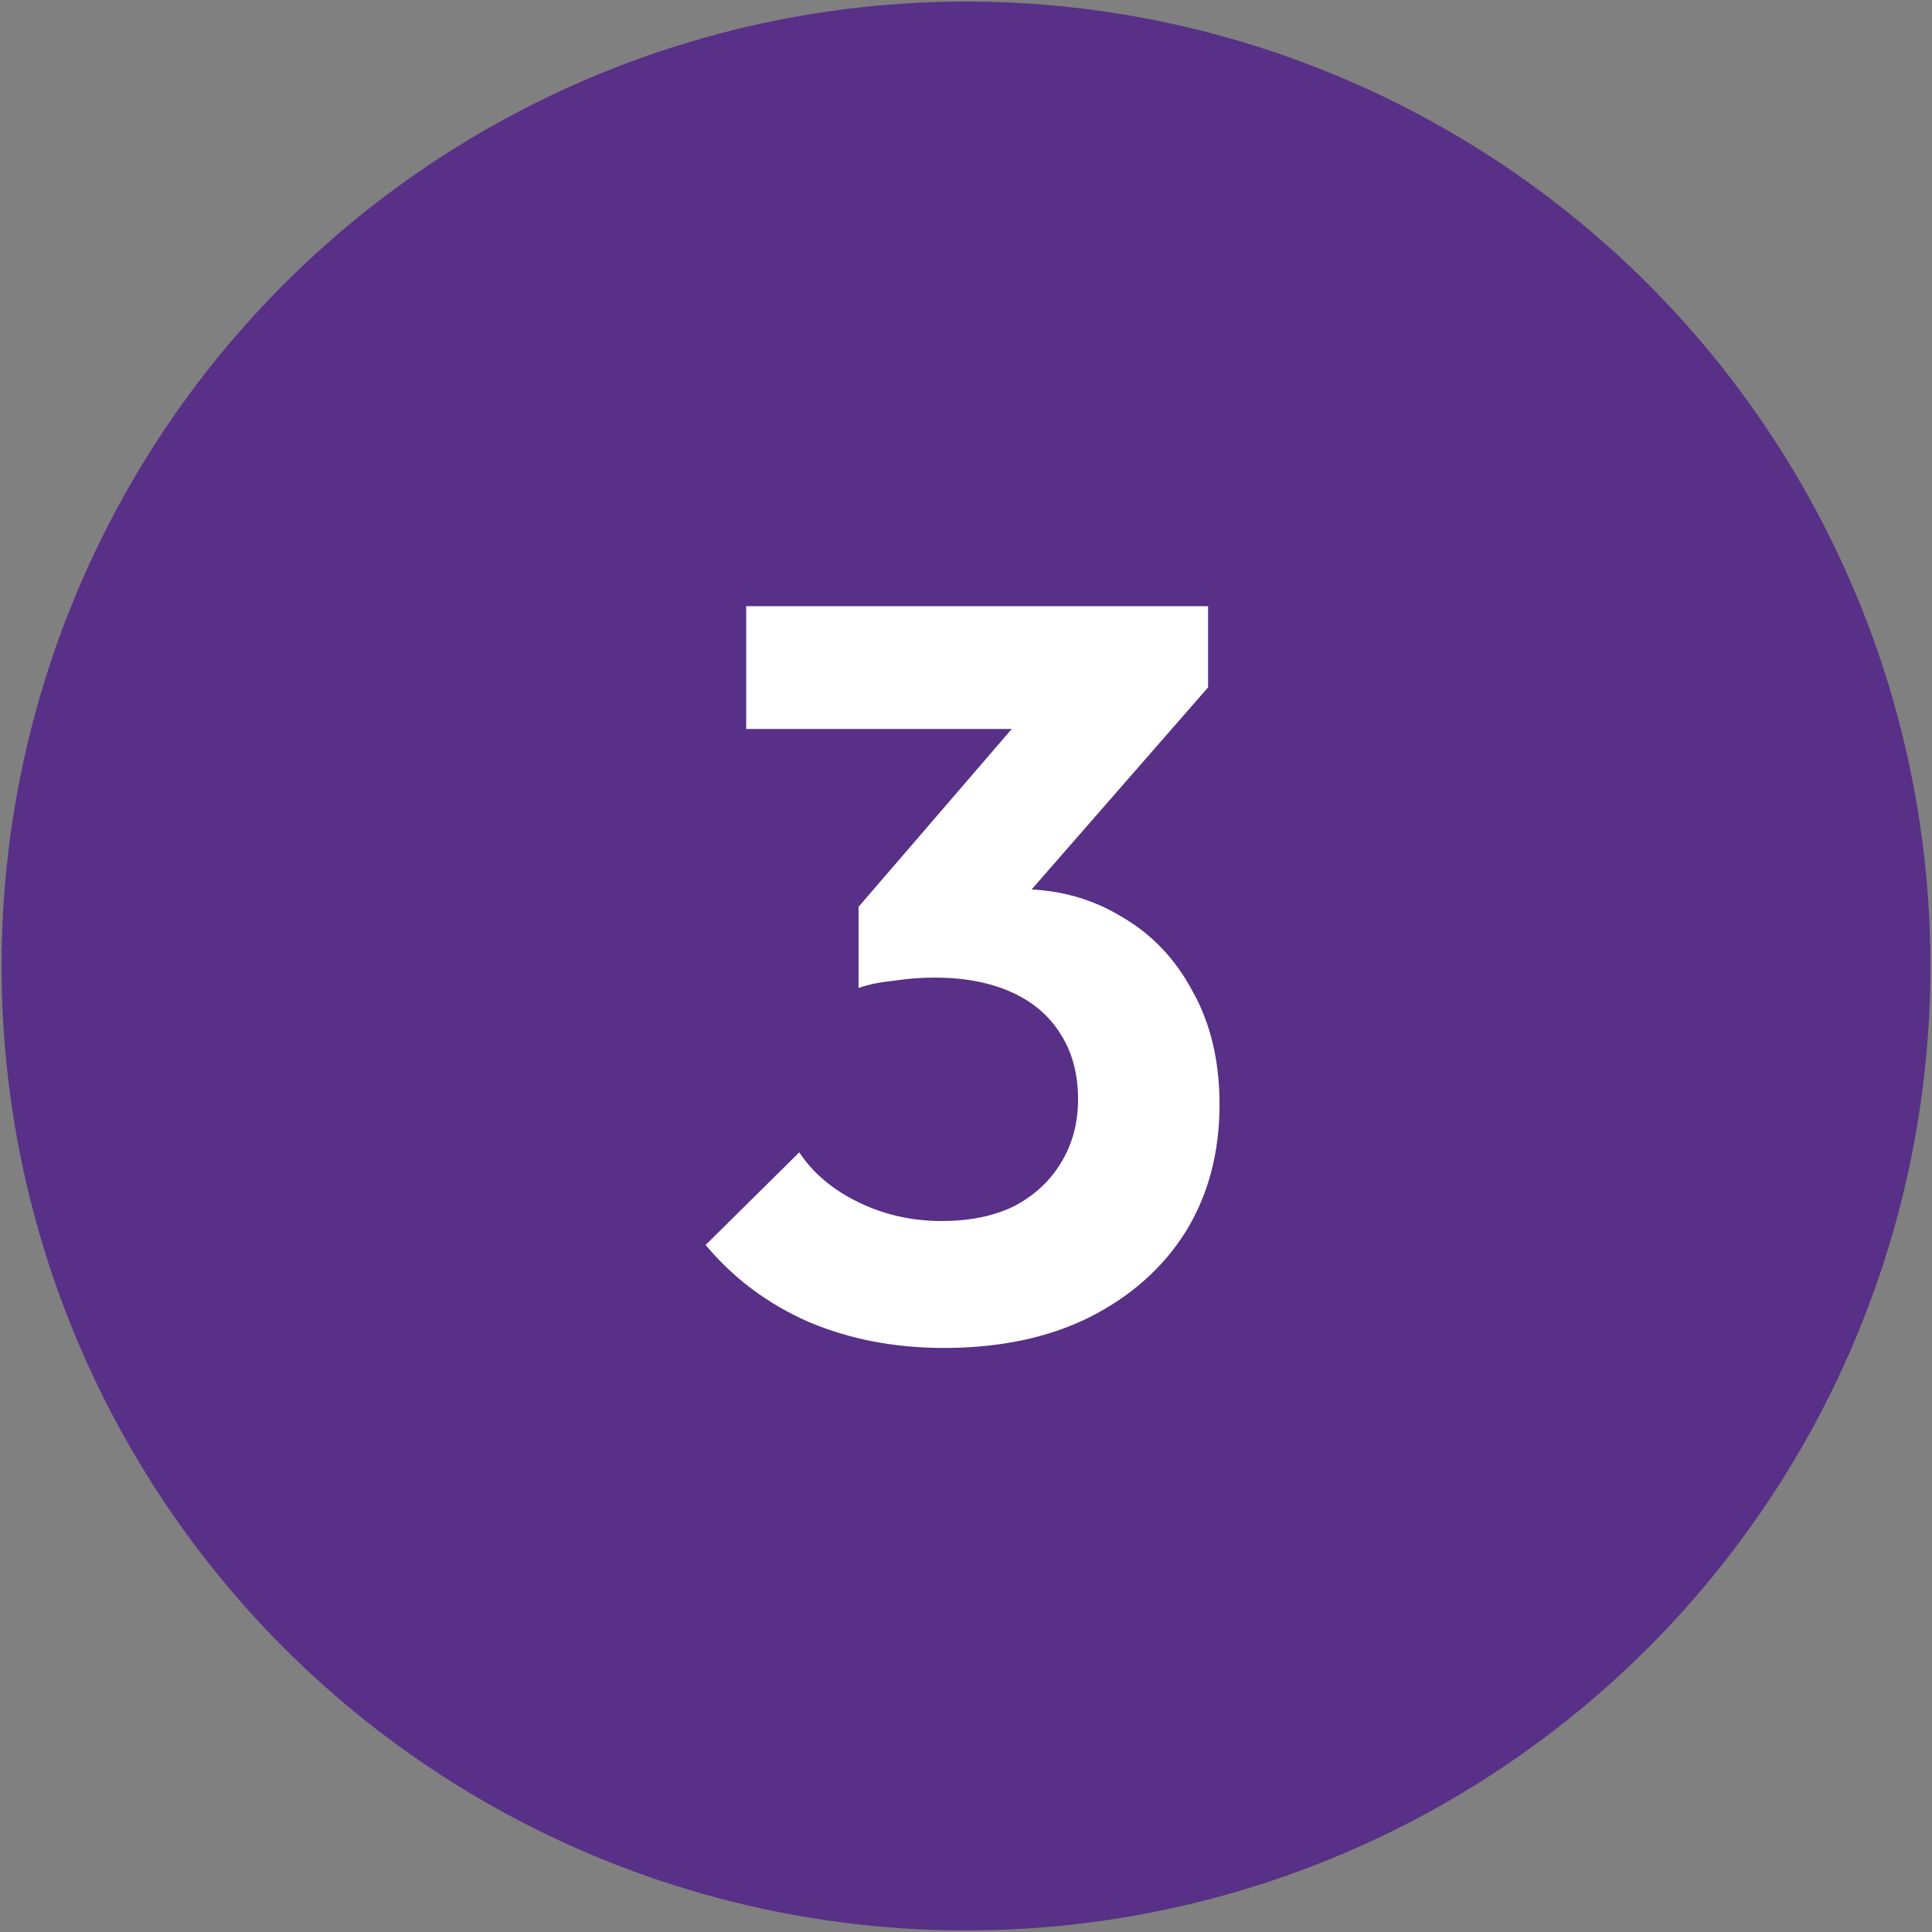
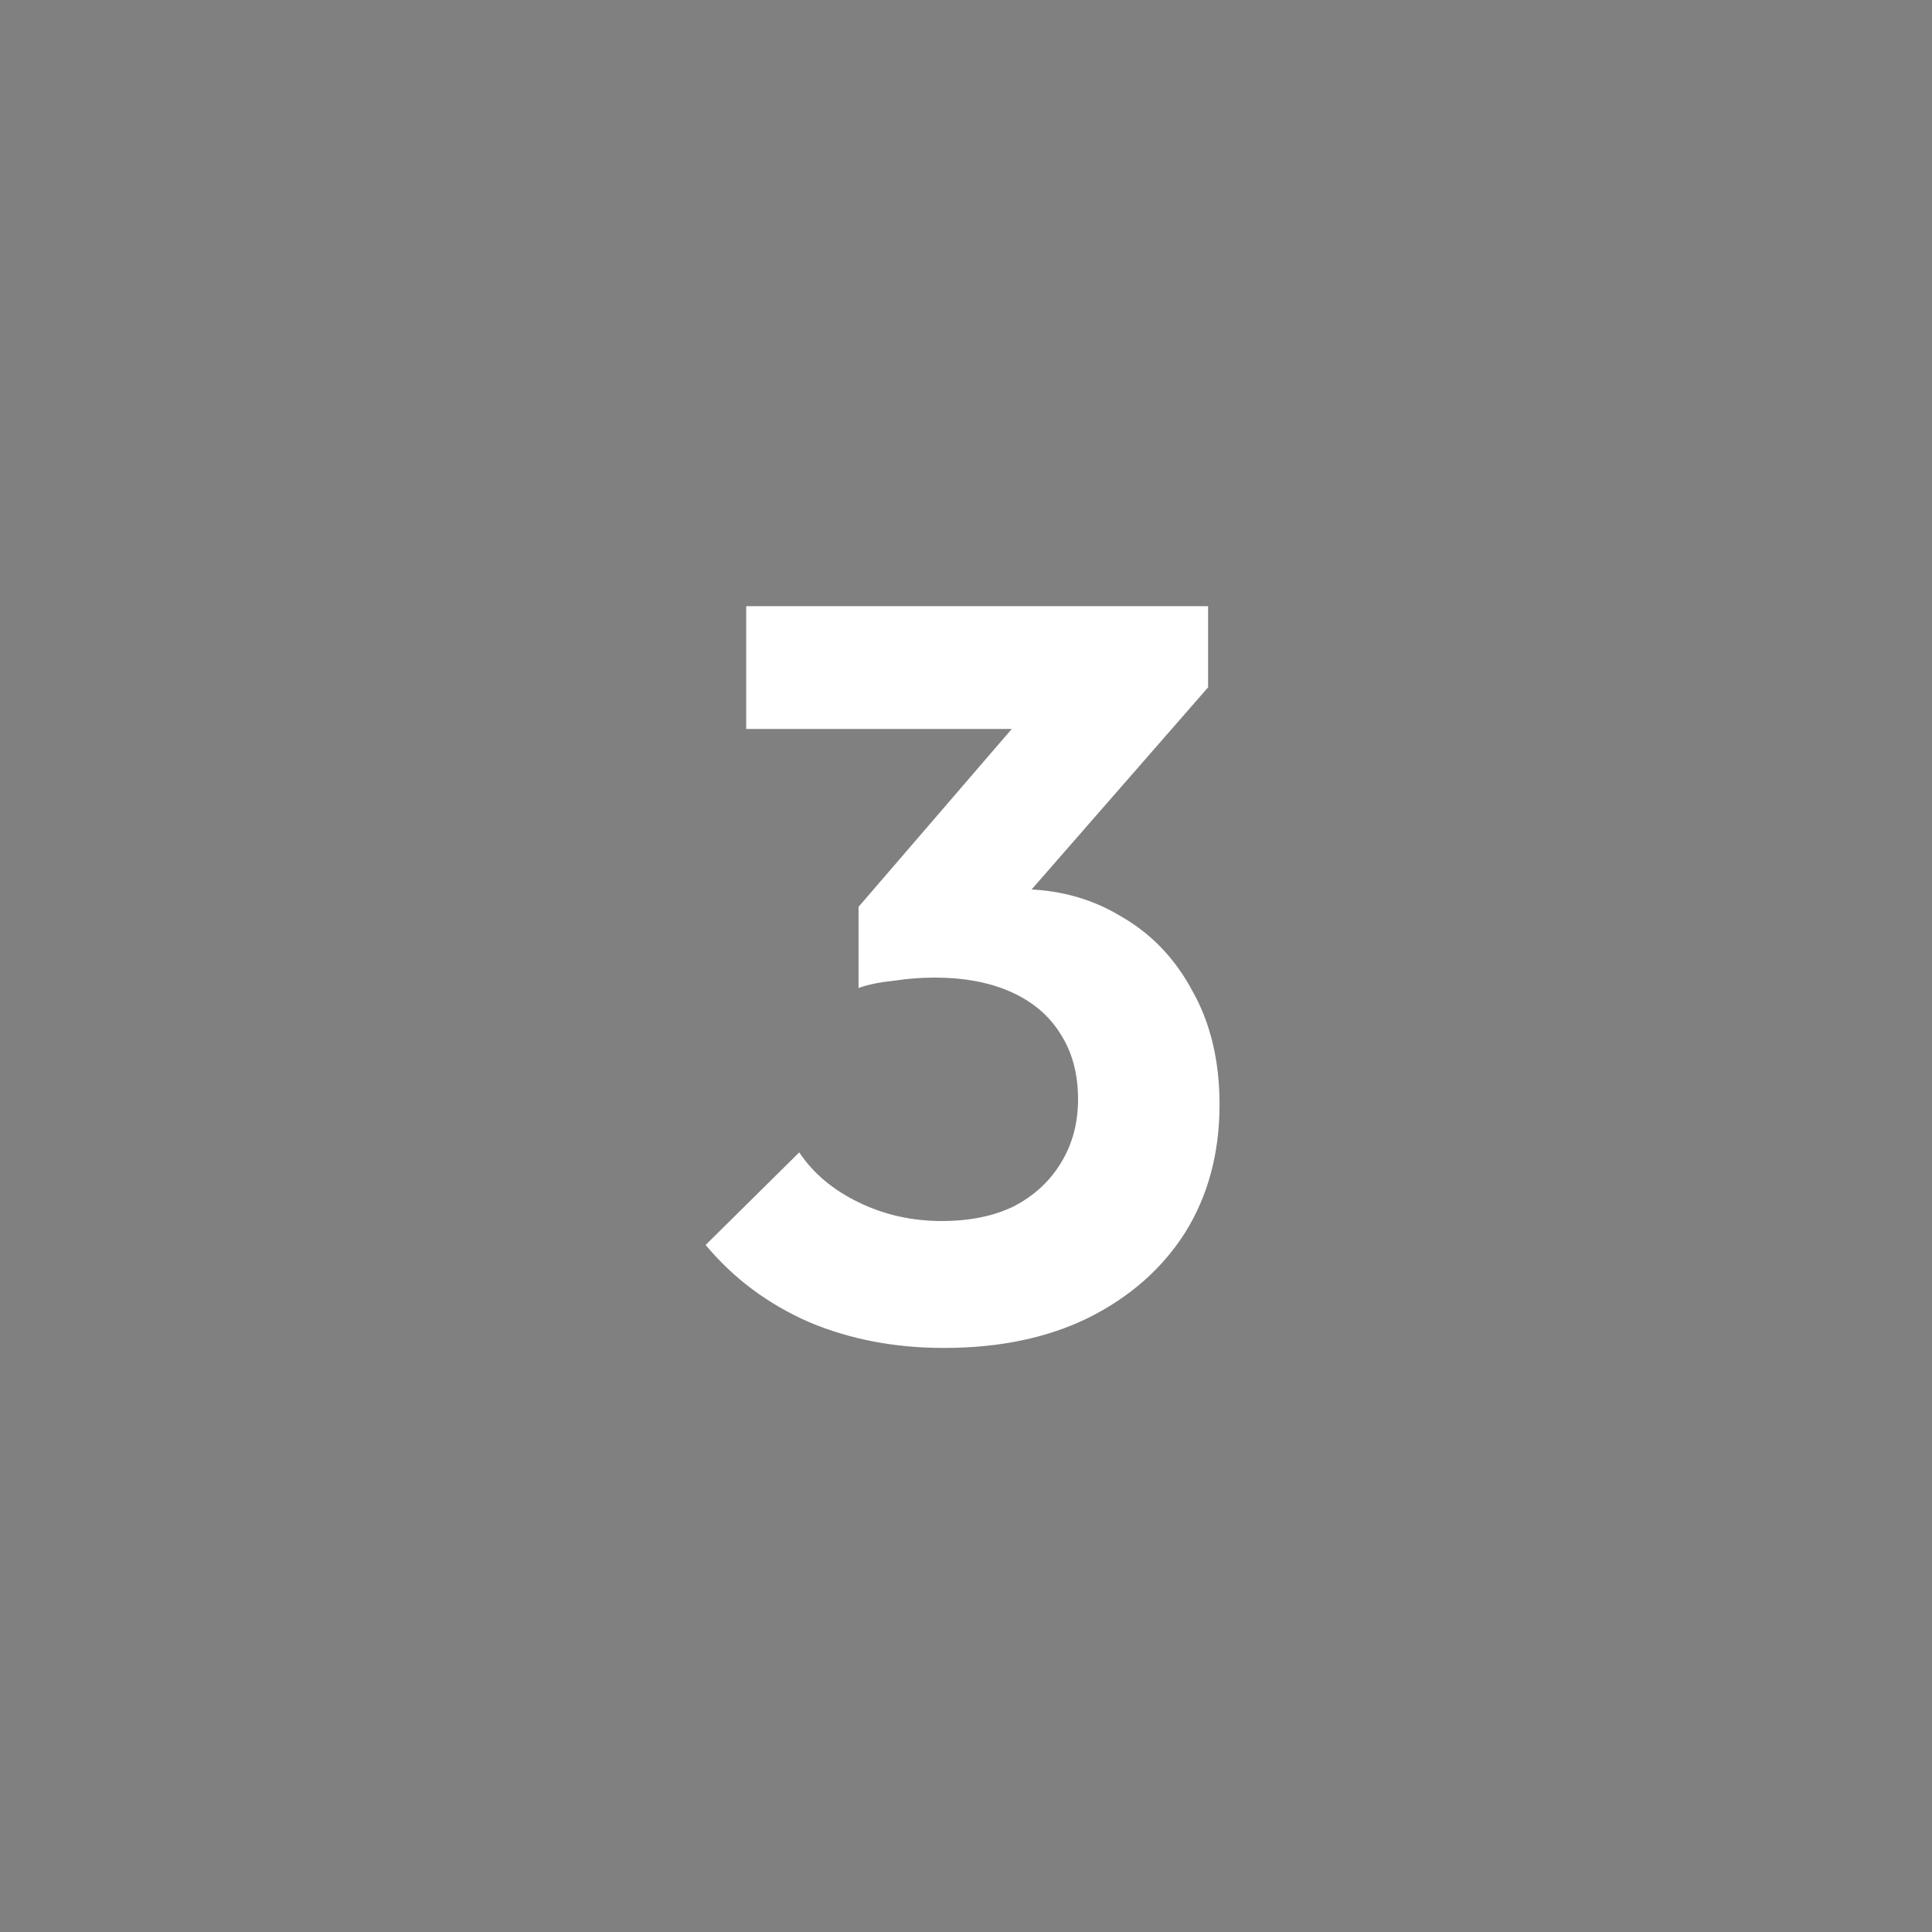
<svg xmlns="http://www.w3.org/2000/svg" width="26" height="26" viewBox="0 0 26 26" fill="none">
  <rect x="0" y="0" width="26" height="26" fill="#808080" stroke="none" />
-   <circle cx="13" cy="13" r="12" fill="#583087" stroke="#583087" stroke-width="1.958" />
  <path d="M12.702 18.14C12.039 18.14 11.432 18.023 10.882 17.79C10.331 17.547 9.869 17.202 9.496 16.754L10.756 15.508C10.942 15.788 11.208 16.012 11.554 16.18C11.899 16.348 12.272 16.432 12.674 16.432C13.047 16.432 13.369 16.367 13.64 16.236C13.91 16.096 14.12 15.905 14.27 15.662C14.428 15.41 14.508 15.121 14.508 14.794C14.508 14.449 14.428 14.155 14.27 13.912C14.12 13.669 13.901 13.483 13.612 13.352C13.322 13.221 12.977 13.156 12.576 13.156C12.398 13.156 12.216 13.17 12.03 13.198C11.843 13.217 11.684 13.249 11.554 13.296L12.394 12.232C12.627 12.157 12.856 12.097 13.08 12.05C13.313 11.994 13.528 11.966 13.724 11.966C14.228 11.966 14.68 12.087 15.082 12.33C15.492 12.563 15.814 12.899 16.048 13.338C16.29 13.767 16.412 14.276 16.412 14.864C16.412 15.517 16.258 16.091 15.95 16.586C15.642 17.071 15.208 17.454 14.648 17.734C14.097 18.005 13.448 18.14 12.702 18.14ZM11.554 13.296V12.204L14.074 9.278L16.258 9.25L13.654 12.232L11.554 13.296ZM10.042 9.81V8.158H16.258V9.25L14.704 9.81H10.042Z" fill="white" />
</svg>